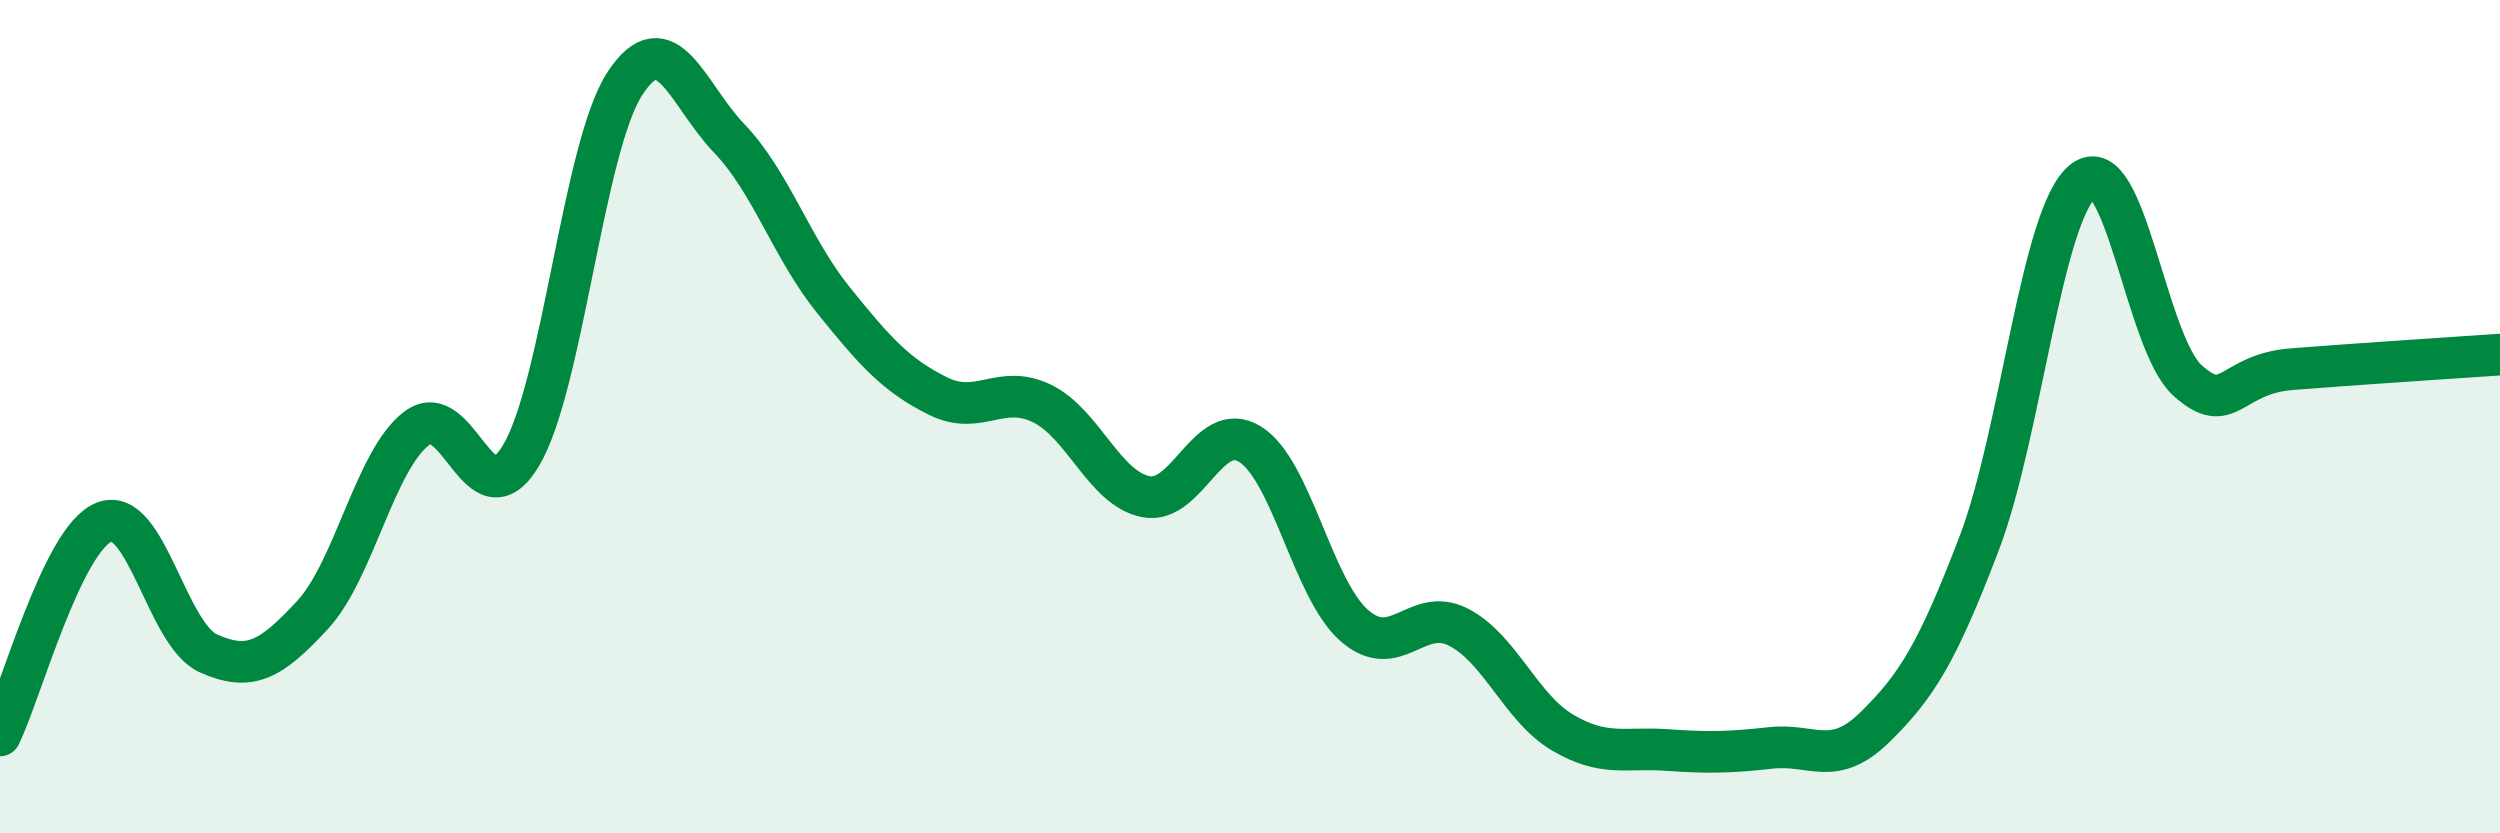
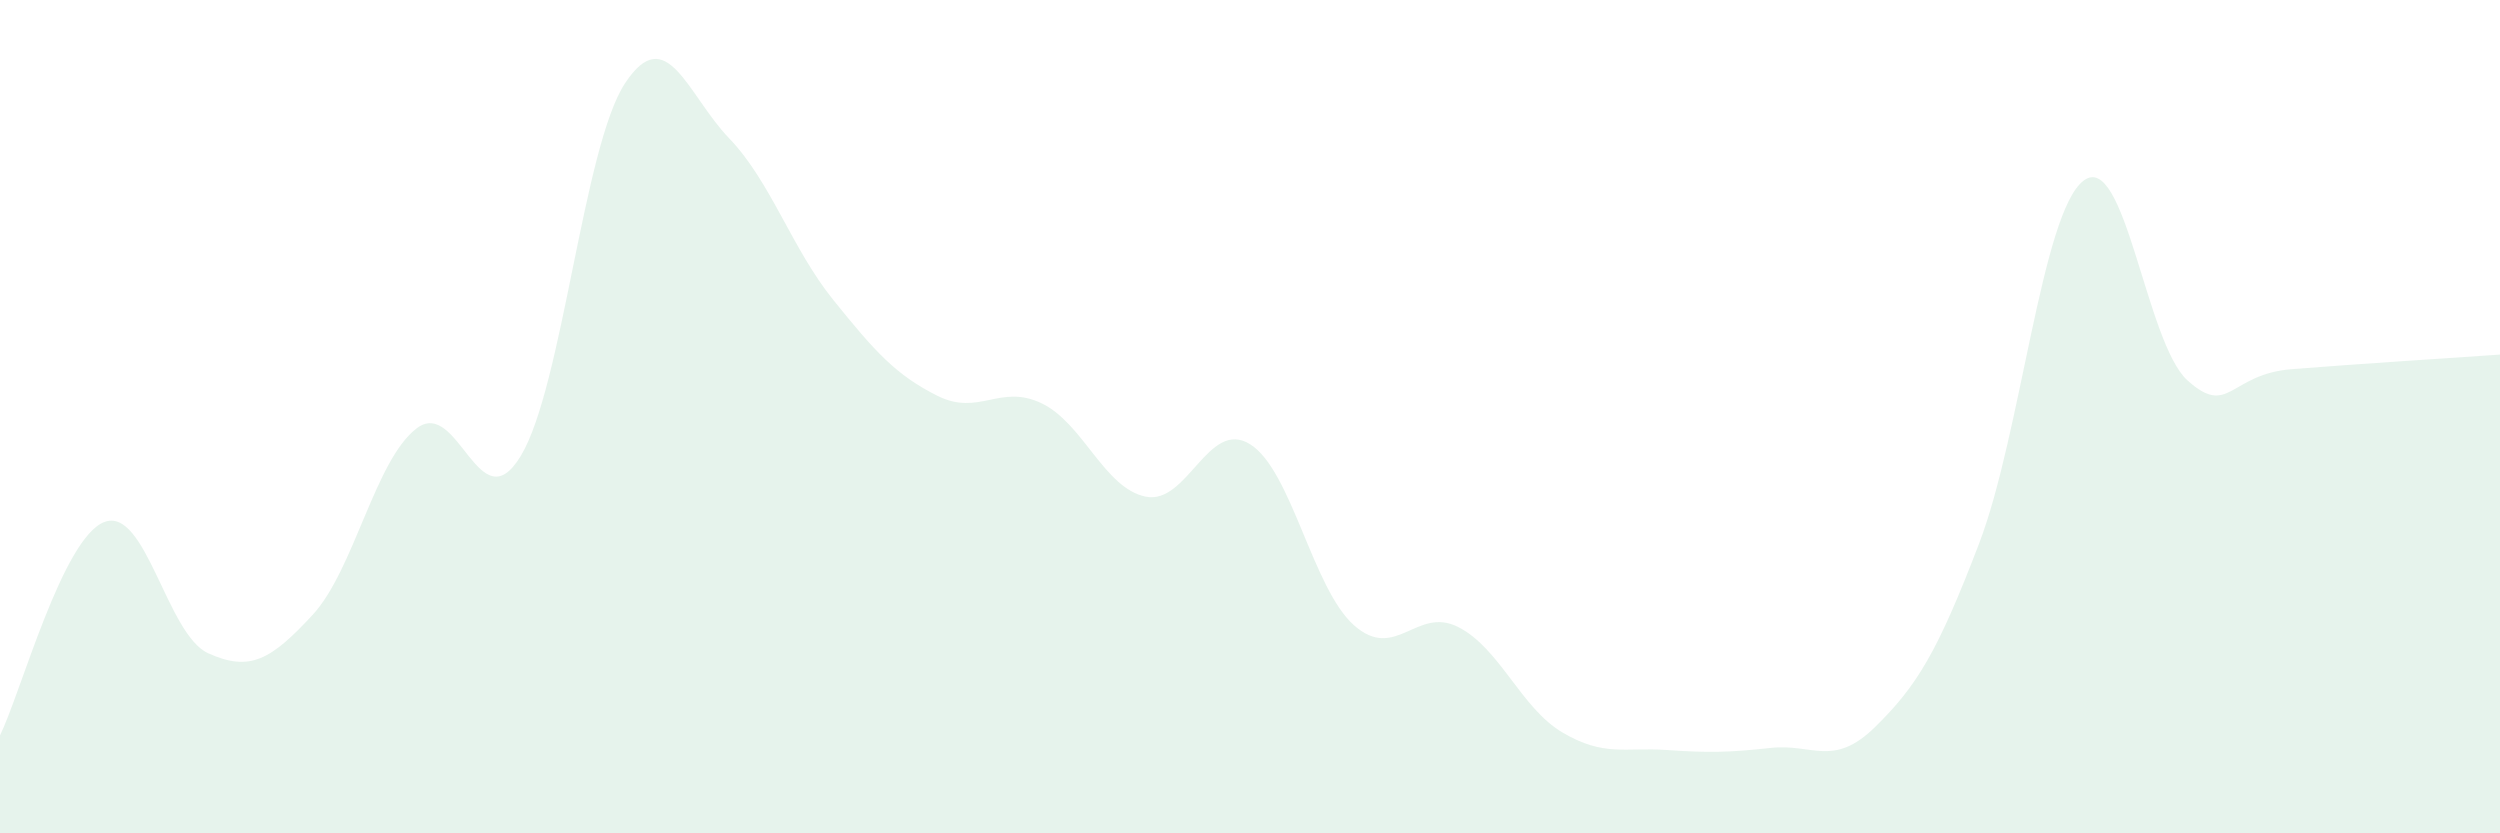
<svg xmlns="http://www.w3.org/2000/svg" width="60" height="20" viewBox="0 0 60 20">
  <path d="M 0,17.65 C 0.5,16.63 1.5,12.92 2.5,12.53 C 3.5,12.14 4,15.23 5,15.68 C 6,16.13 6.5,15.84 7.5,14.76 C 8.5,13.68 9,11.04 10,10.28 C 11,9.52 11.5,12.6 12.5,10.94 C 13.5,9.28 14,3.52 15,2 C 16,0.48 16.5,2.28 17.5,3.32 C 18.5,4.36 19,5.96 20,7.2 C 21,8.44 21.5,9 22.5,9.5 C 23.5,10 24,9.2 25,9.68 C 26,10.16 26.5,11.72 27.5,11.92 C 28.5,12.12 29,10.04 30,10.66 C 31,11.28 31.5,14.13 32.5,15.01 C 33.5,15.89 34,14.54 35,15.05 C 36,15.56 36.5,16.99 37.5,17.58 C 38.5,18.17 39,17.93 40,18 C 41,18.07 41.5,18.06 42.5,17.95 C 43.5,17.84 44,18.43 45,17.45 C 46,16.47 46.5,15.66 47.5,13.04 C 48.5,10.42 49,5.12 50,4.34 C 51,3.56 51.5,8.23 52.5,9.13 C 53.5,10.03 53.5,8.98 55,8.86 C 56.5,8.74 59,8.58 60,8.51L60 20L0 20Z" fill="#008740" opacity="0.1" stroke-linecap="round" stroke-linejoin="round" />
-   <path d="M 0,17.65 C 0.5,16.63 1.5,12.92 2.5,12.53 C 3.5,12.14 4,15.23 5,15.68 C 6,16.13 6.5,15.84 7.5,14.76 C 8.5,13.68 9,11.04 10,10.28 C 11,9.52 11.5,12.6 12.5,10.94 C 13.5,9.28 14,3.52 15,2 C 16,0.48 16.5,2.28 17.5,3.32 C 18.5,4.36 19,5.96 20,7.2 C 21,8.44 21.5,9 22.5,9.5 C 23.5,10 24,9.2 25,9.68 C 26,10.16 26.5,11.72 27.5,11.92 C 28.5,12.12 29,10.04 30,10.66 C 31,11.28 31.5,14.13 32.5,15.01 C 33.5,15.89 34,14.54 35,15.05 C 36,15.56 36.5,16.99 37.5,17.58 C 38.5,18.17 39,17.93 40,18 C 41,18.07 41.5,18.06 42.5,17.95 C 43.5,17.84 44,18.43 45,17.45 C 46,16.47 46.5,15.66 47.5,13.04 C 48.5,10.42 49,5.12 50,4.34 C 51,3.56 51.5,8.23 52.5,9.13 C 53.5,10.03 53.5,8.98 55,8.86 C 56.5,8.74 59,8.58 60,8.51" stroke="#008740" stroke-width="1" fill="none" stroke-linecap="round" stroke-linejoin="round" />
</svg>